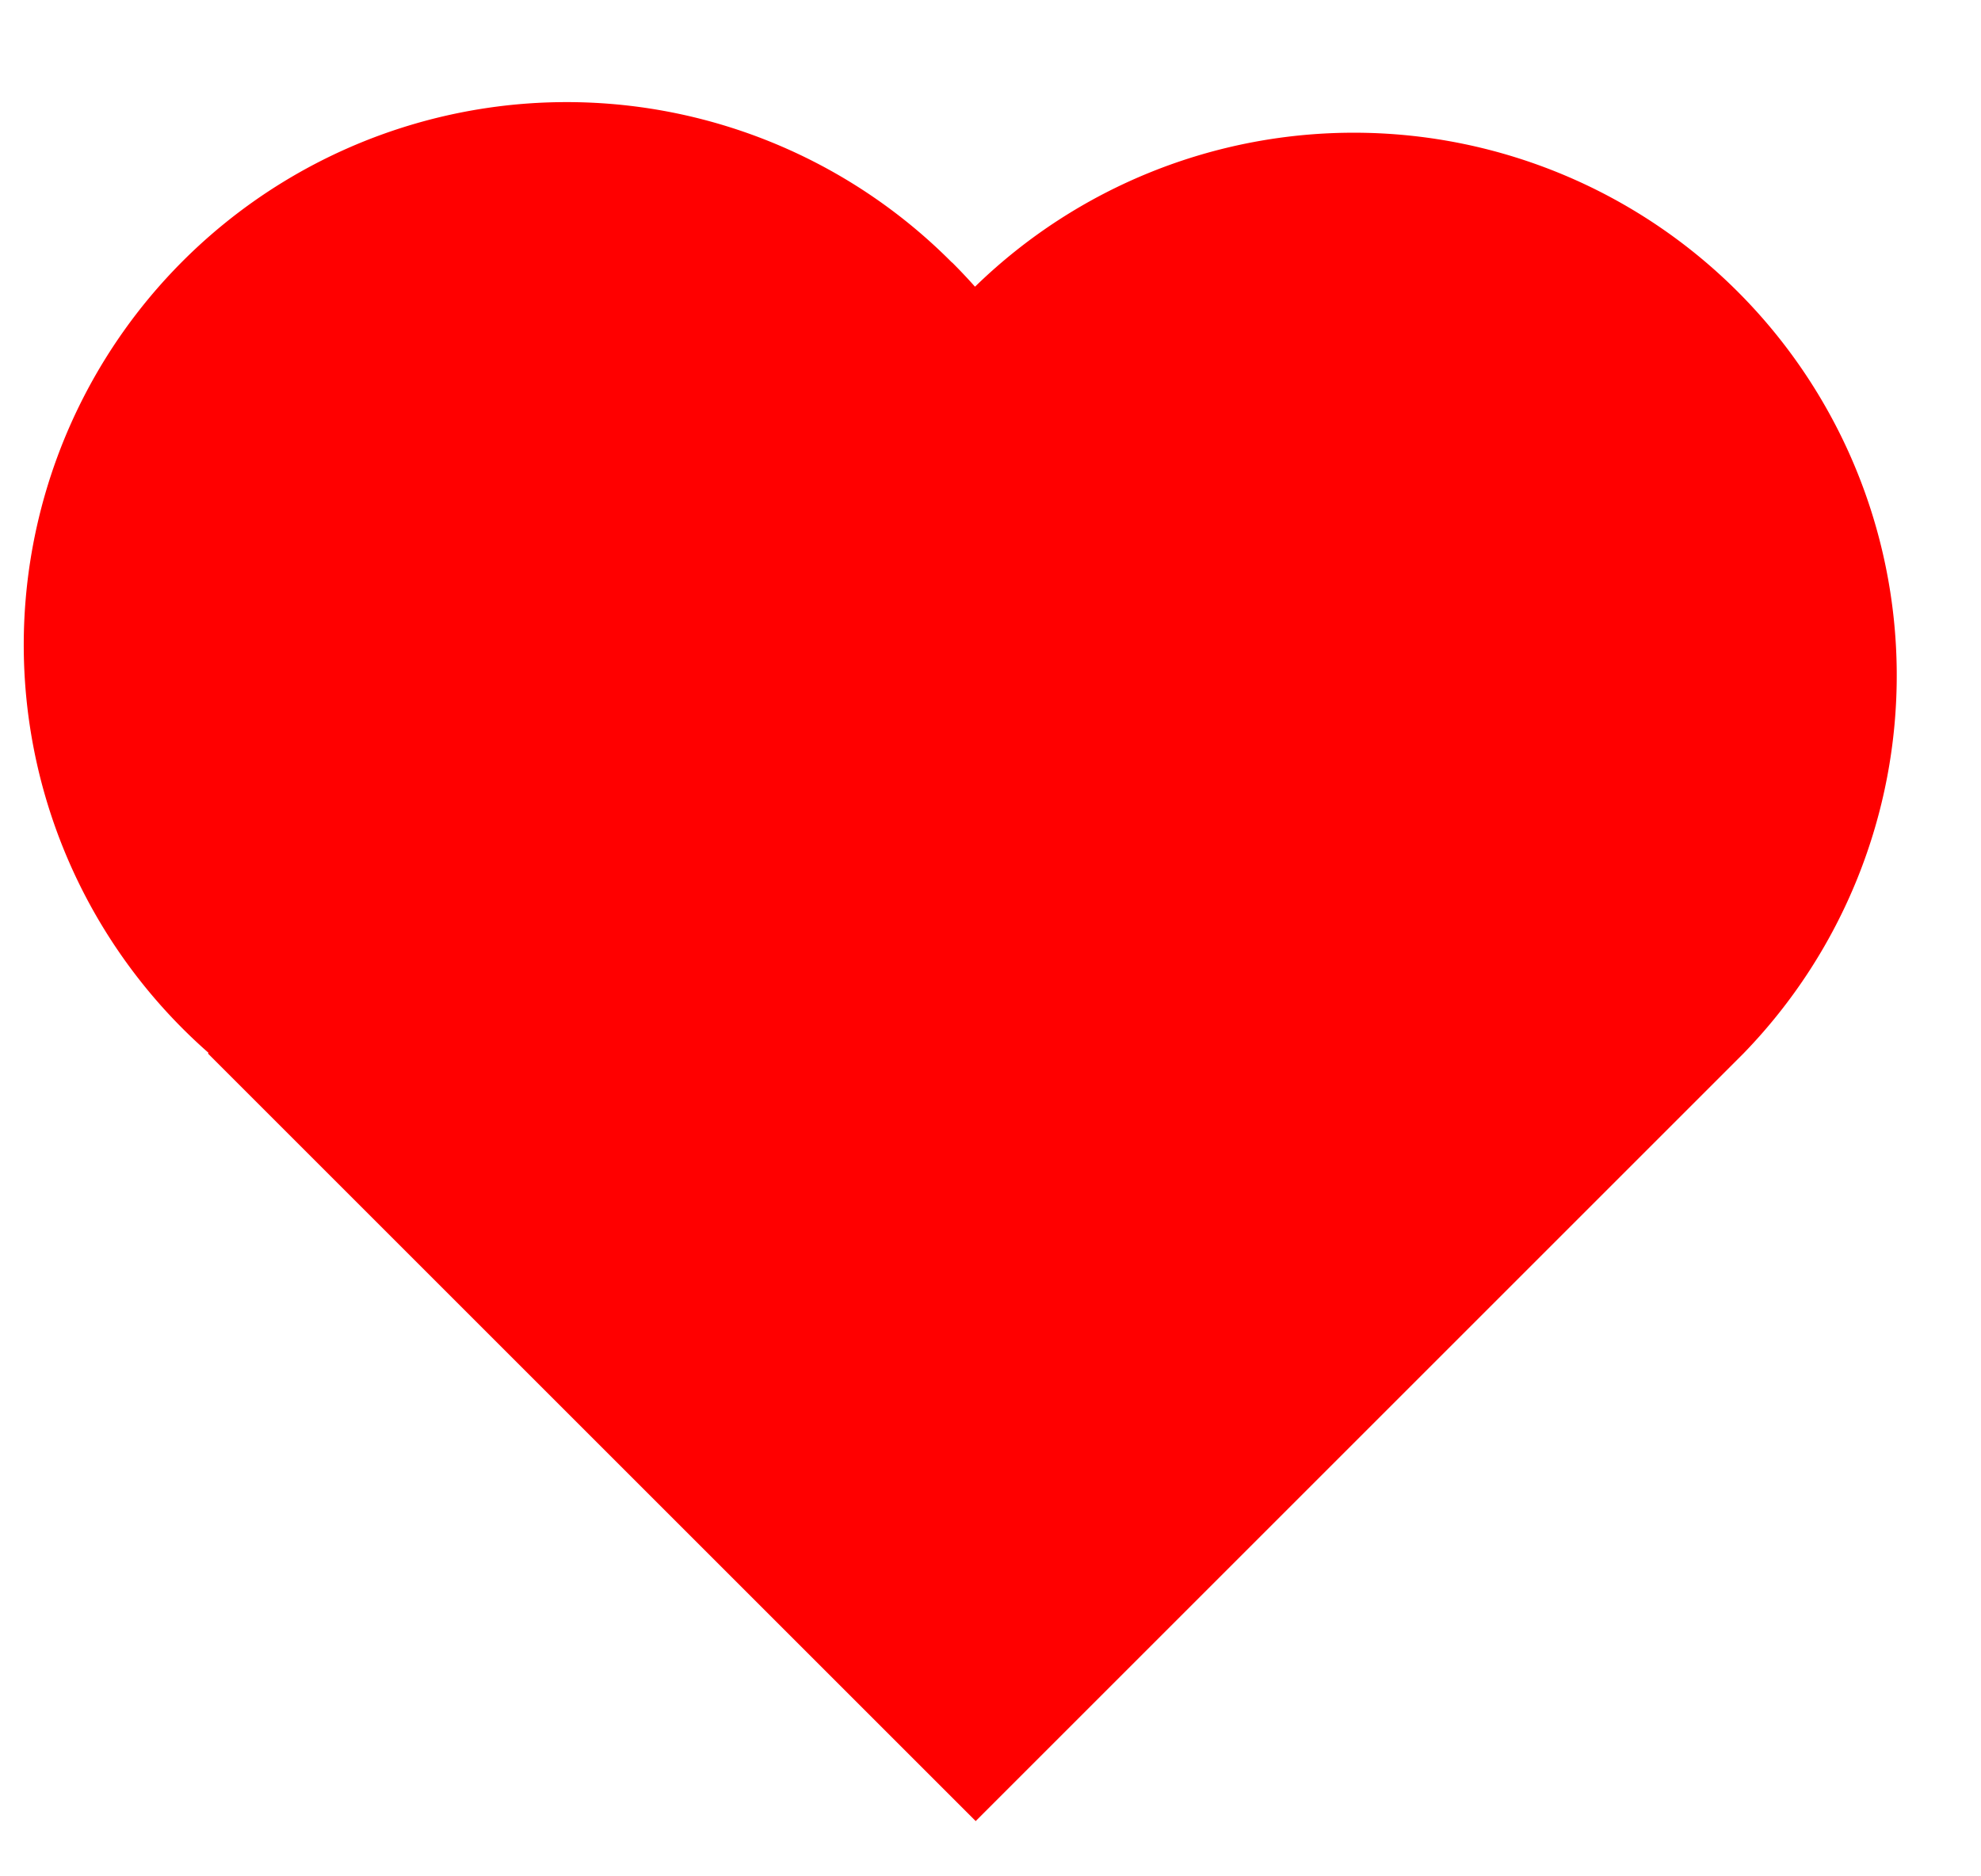
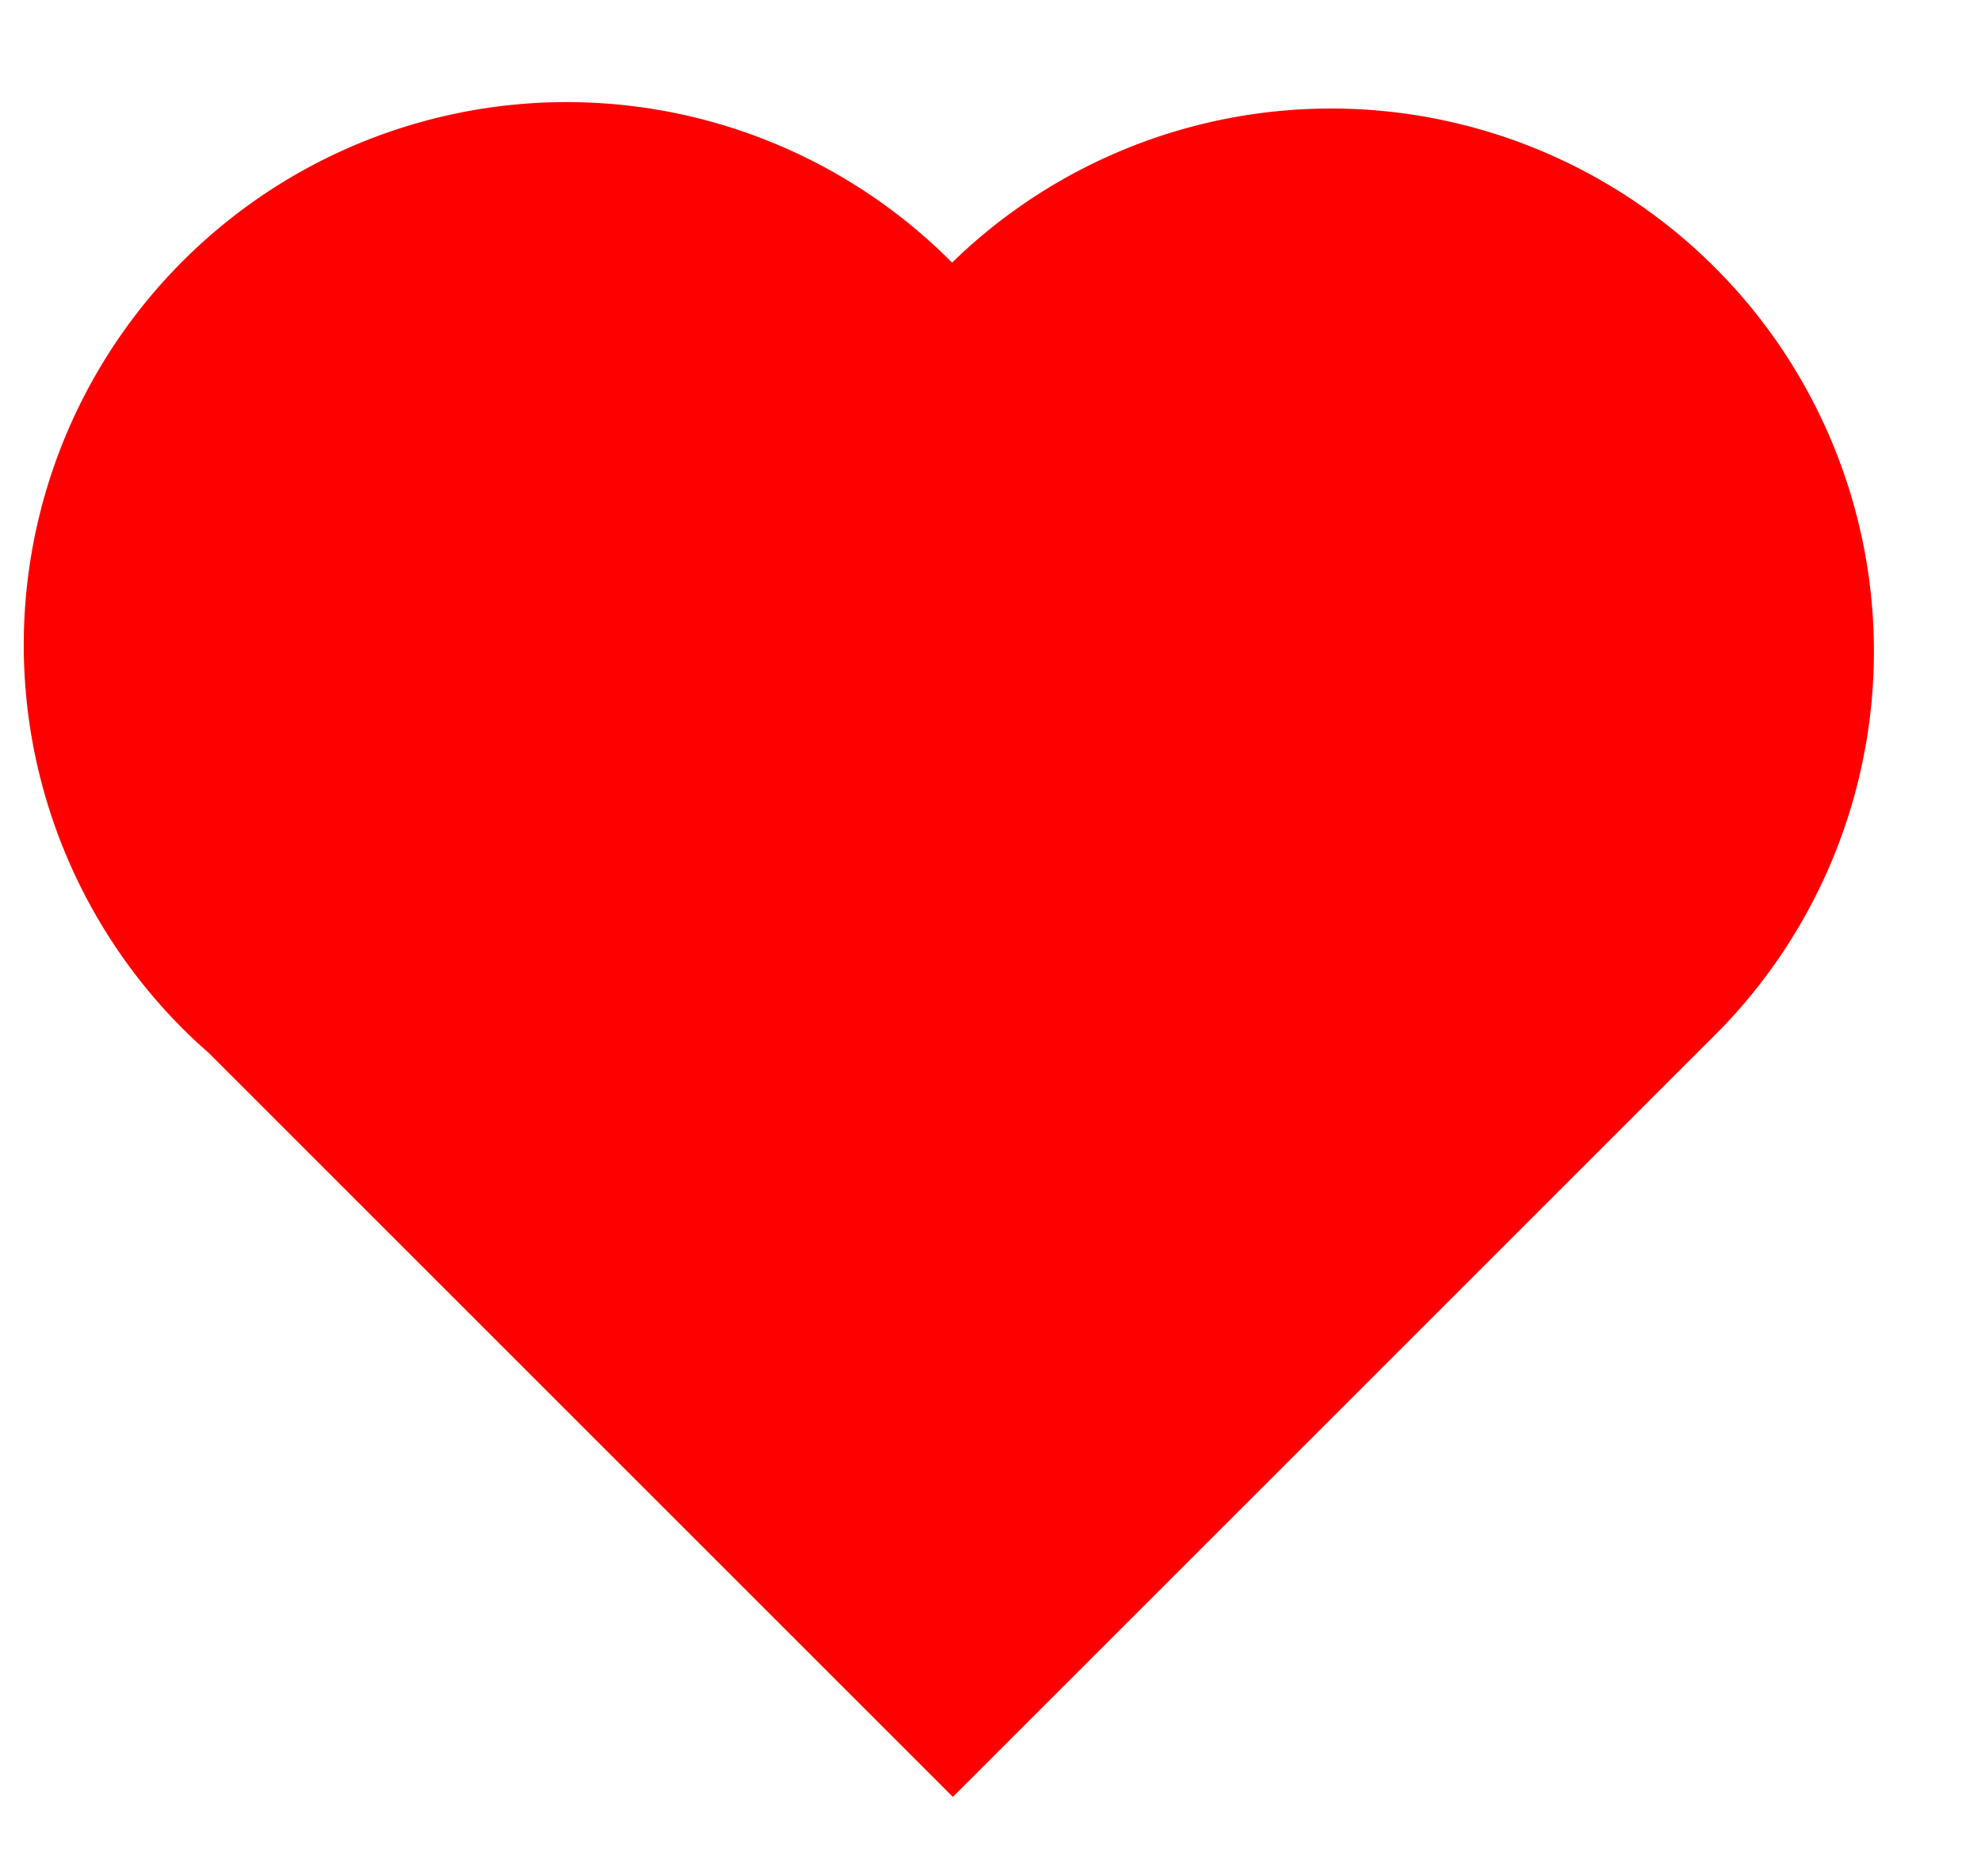
<svg xmlns="http://www.w3.org/2000/svg" width="19" height="18" fill="none" viewBox="0 0 19 18">
-   <path fill="red" d="M9.132 2.518c.076.076.149.153.219.232l.007-.006a5.207 5.207 0 0 1 7.363 7.363l-.017.017-7.346 7.346-7.363-7.363L2 10.1a5.207 5.207 0 1 1 7.13-7.582Z" />
+   <path fill="red" d="M9.132 2.518l.007-.006a5.207 5.207 0 0 1 7.363 7.363l-.017.017-7.346 7.346-7.363-7.363L2 10.1a5.207 5.207 0 1 1 7.13-7.582Z" />
</svg>